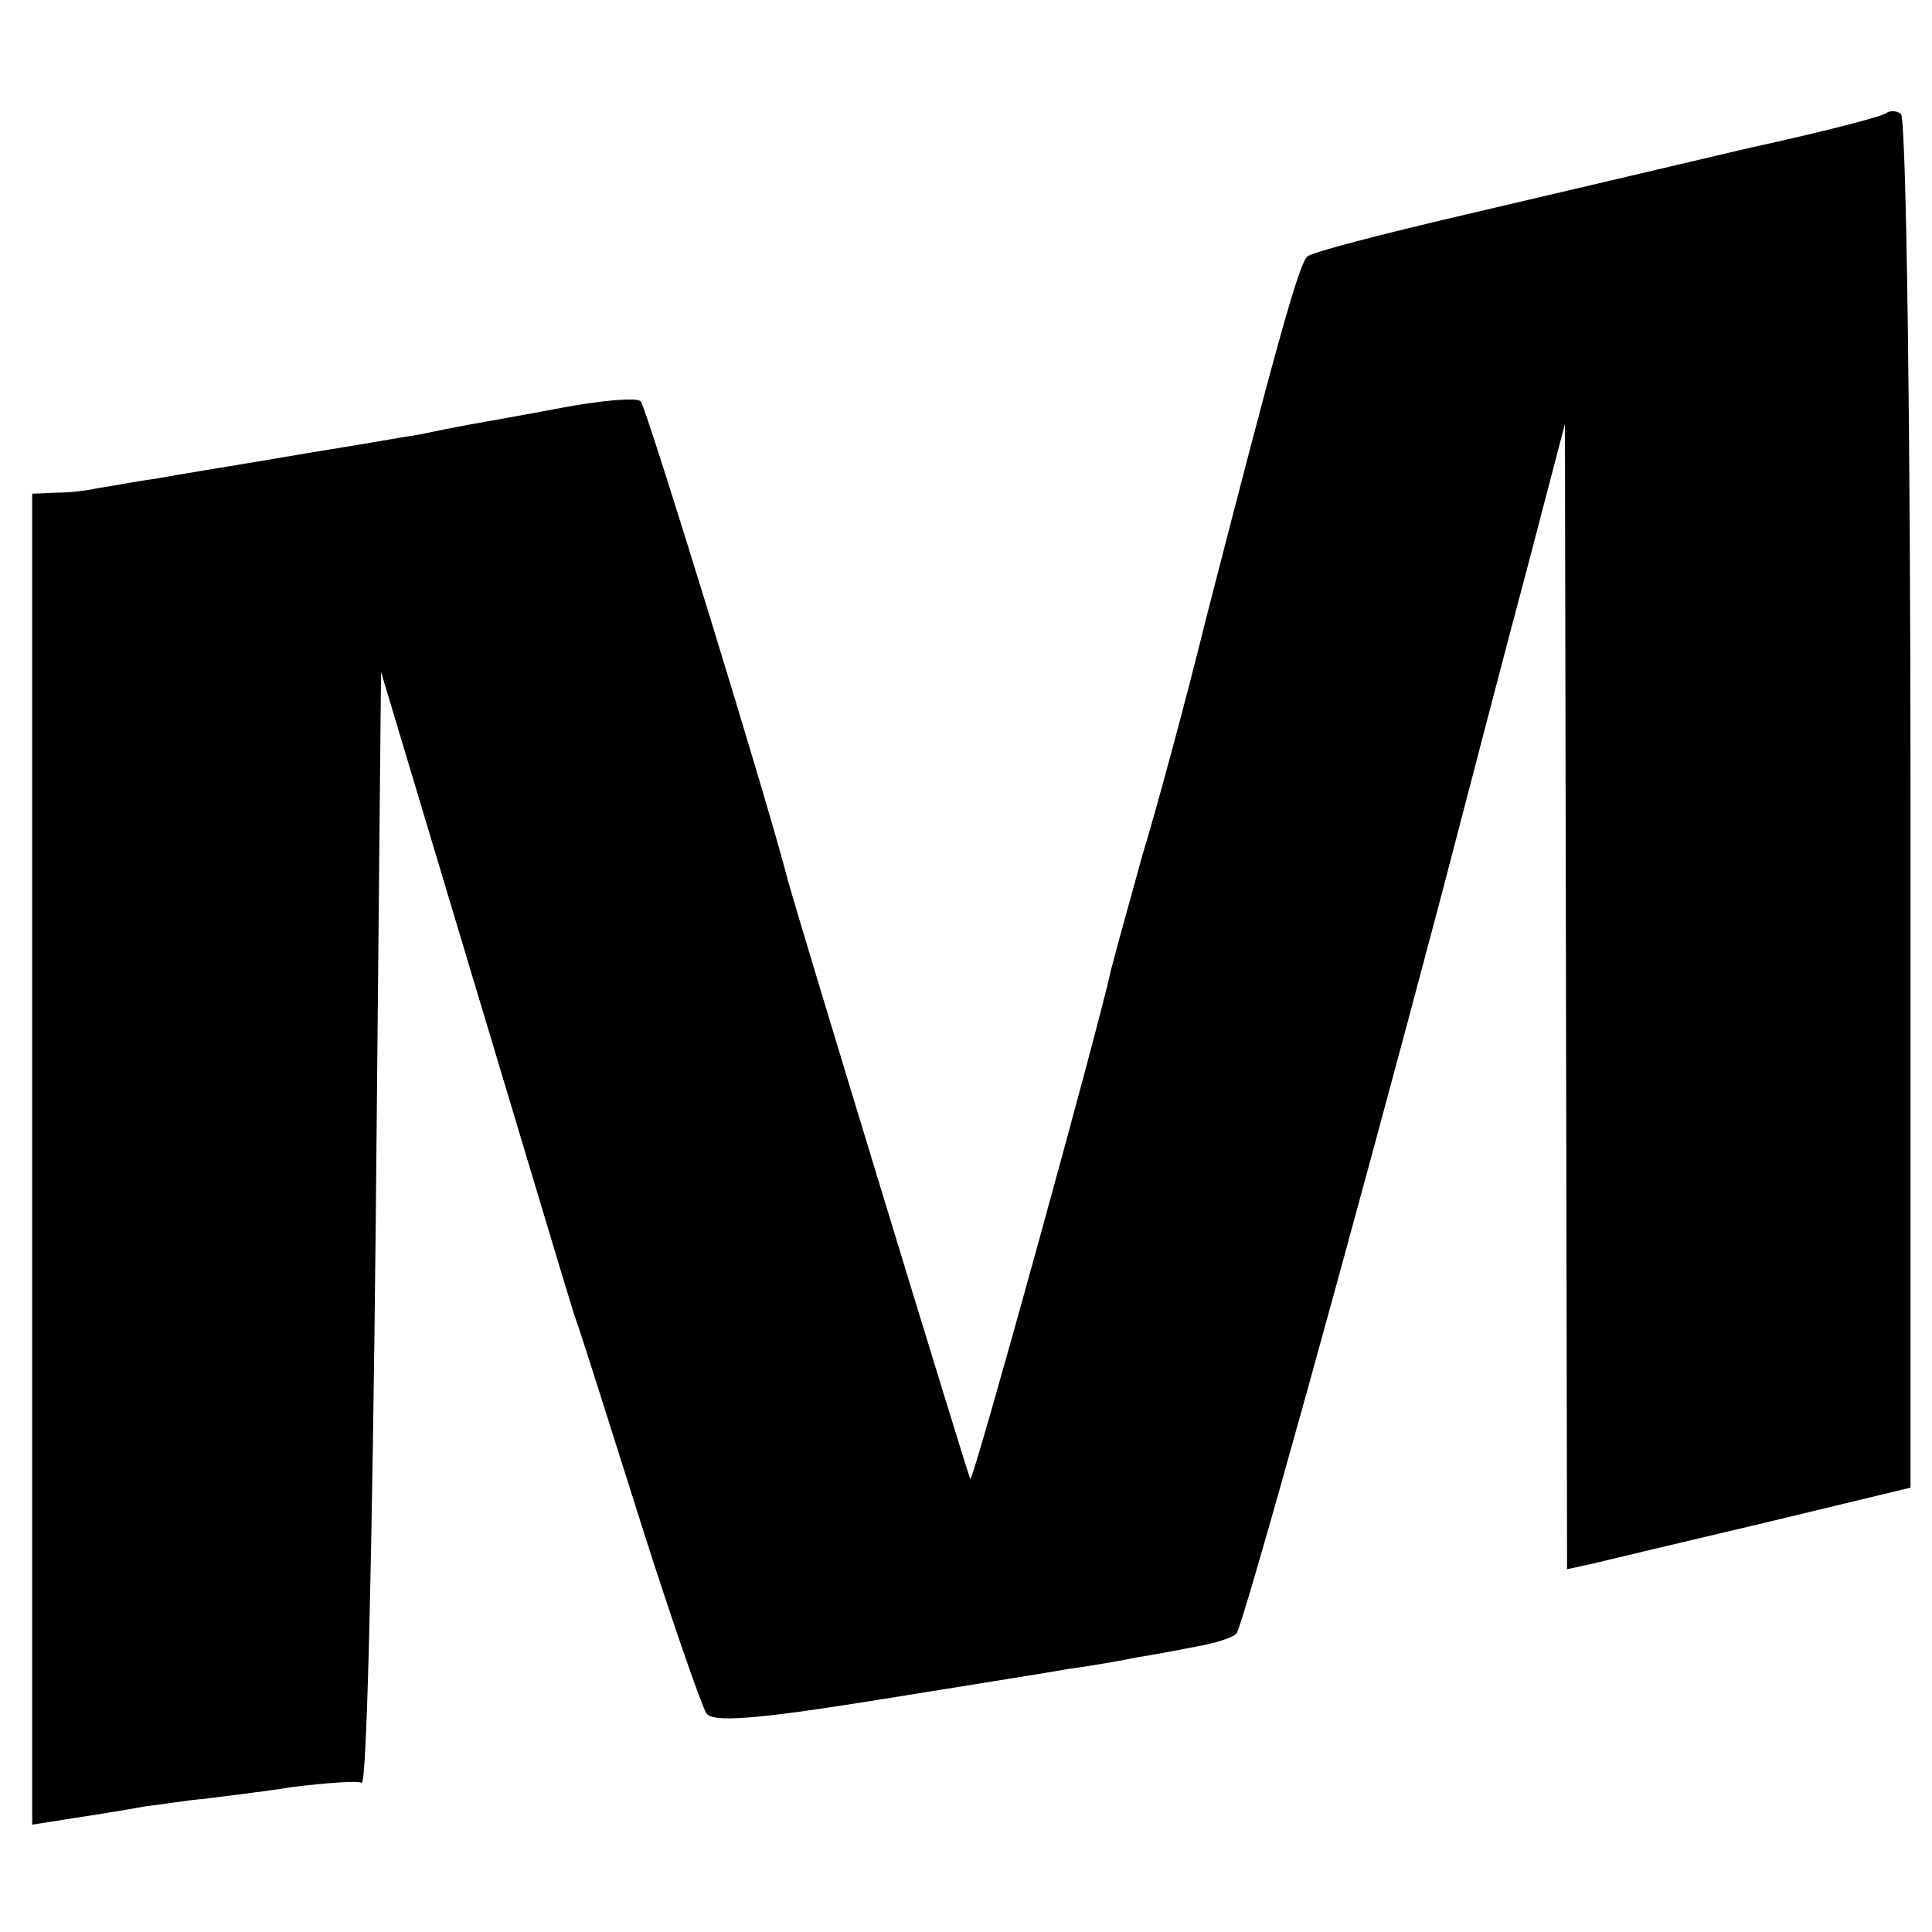
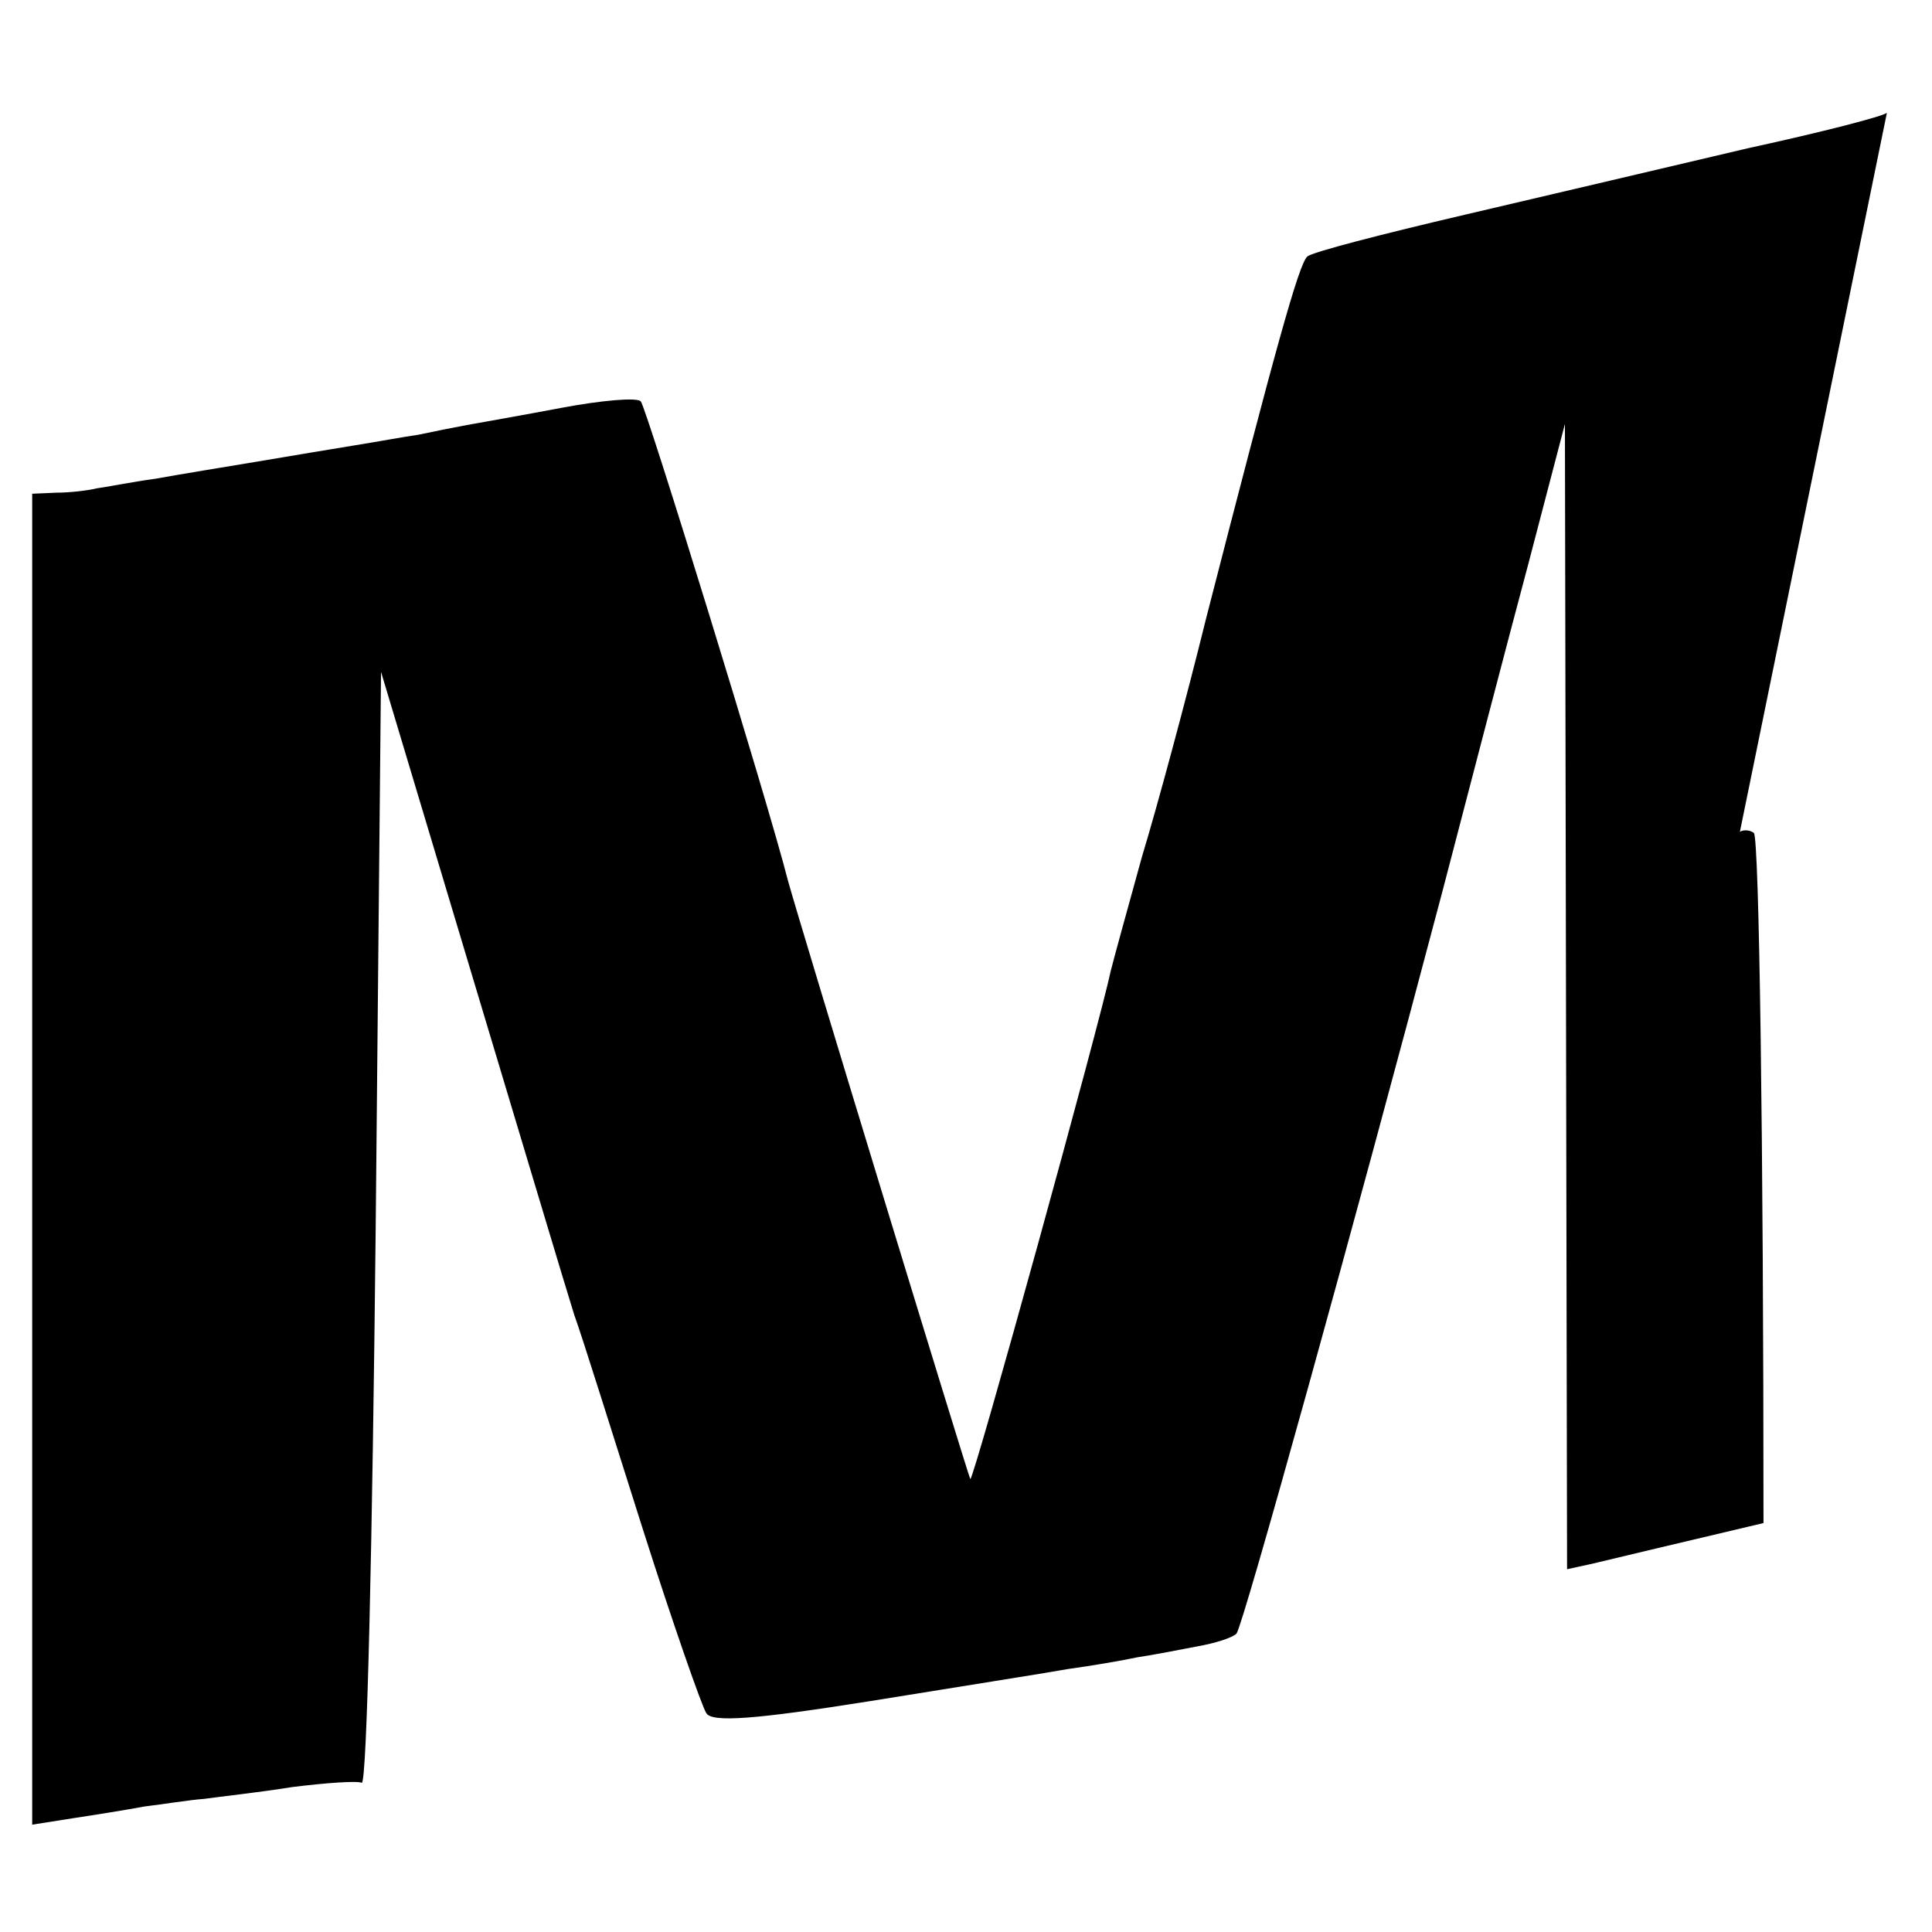
<svg xmlns="http://www.w3.org/2000/svg" version="1.0" width="180pt" height="180pt" viewBox="0 0 180 180" preserveAspectRatio="xMidYMid meet">
  <g transform="translate(0,180) scale(0.1,-0.1)" fill="#000000" stroke="none">
-     <path d="M1758 1695 c-2 -3 -60 -18 -129 -33 -68 -16 -187 -44 -264 -62 -77 -18 -143 -35 -147 -39 -8 -7 -30 -87 -94 -336 -19 -77 -46 -177 -60 -223 -13 -47 -26 -94 -29 -106 -10 -48 -128 -476 -131 -474 -2 3 -160 521 -170 558 -18 71 -132 441 -137 446 -3 4 -37 1 -74 -6 -37 -7 -77 -14 -88 -16 -11 -2 -31 -6 -45 -9 -14 -2 -41 -7 -60 -10 -19 -3 -60 -10 -90 -15 -30 -5 -73 -12 -95 -16 -22 -3 -47 -8 -55 -9 -8 -2 -25 -4 -37 -4 l-23 -1 0 -620 0 -620 38 6 c20 3 51 8 67 11 17 2 41 6 55 7 14 2 51 6 82 11 32 4 61 6 65 4 5 -2 10 230 13 515 l5 520 84 -280 c46 -153 89 -297 96 -319 8 -22 36 -112 64 -200 28 -88 55 -165 59 -171 5 -9 45 -6 152 11 80 13 163 26 185 30 22 3 51 8 65 11 14 2 39 7 55 10 17 3 33 8 37 12 6 7 108 374 192 692 25 96 61 234 80 305 l34 130 1 -534 1 -533 23 5 c12 3 84 20 160 38 l137 33 0 637 c0 351 -4 640 -9 643 -4 3 -10 3 -13 1z" />
+     <path d="M1758 1695 c-2 -3 -60 -18 -129 -33 -68 -16 -187 -44 -264 -62 -77 -18 -143 -35 -147 -39 -8 -7 -30 -87 -94 -336 -19 -77 -46 -177 -60 -223 -13 -47 -26 -94 -29 -106 -10 -48 -128 -476 -131 -474 -2 3 -160 521 -170 558 -18 71 -132 441 -137 446 -3 4 -37 1 -74 -6 -37 -7 -77 -14 -88 -16 -11 -2 -31 -6 -45 -9 -14 -2 -41 -7 -60 -10 -19 -3 -60 -10 -90 -15 -30 -5 -73 -12 -95 -16 -22 -3 -47 -8 -55 -9 -8 -2 -25 -4 -37 -4 l-23 -1 0 -620 0 -620 38 6 c20 3 51 8 67 11 17 2 41 6 55 7 14 2 51 6 82 11 32 4 61 6 65 4 5 -2 10 230 13 515 l5 520 84 -280 c46 -153 89 -297 96 -319 8 -22 36 -112 64 -200 28 -88 55 -165 59 -171 5 -9 45 -6 152 11 80 13 163 26 185 30 22 3 51 8 65 11 14 2 39 7 55 10 17 3 33 8 37 12 6 7 108 374 192 692 25 96 61 234 80 305 l34 130 1 -534 1 -533 23 5 c12 3 84 20 160 38 c0 351 -4 640 -9 643 -4 3 -10 3 -13 1z" />
  </g>
</svg>